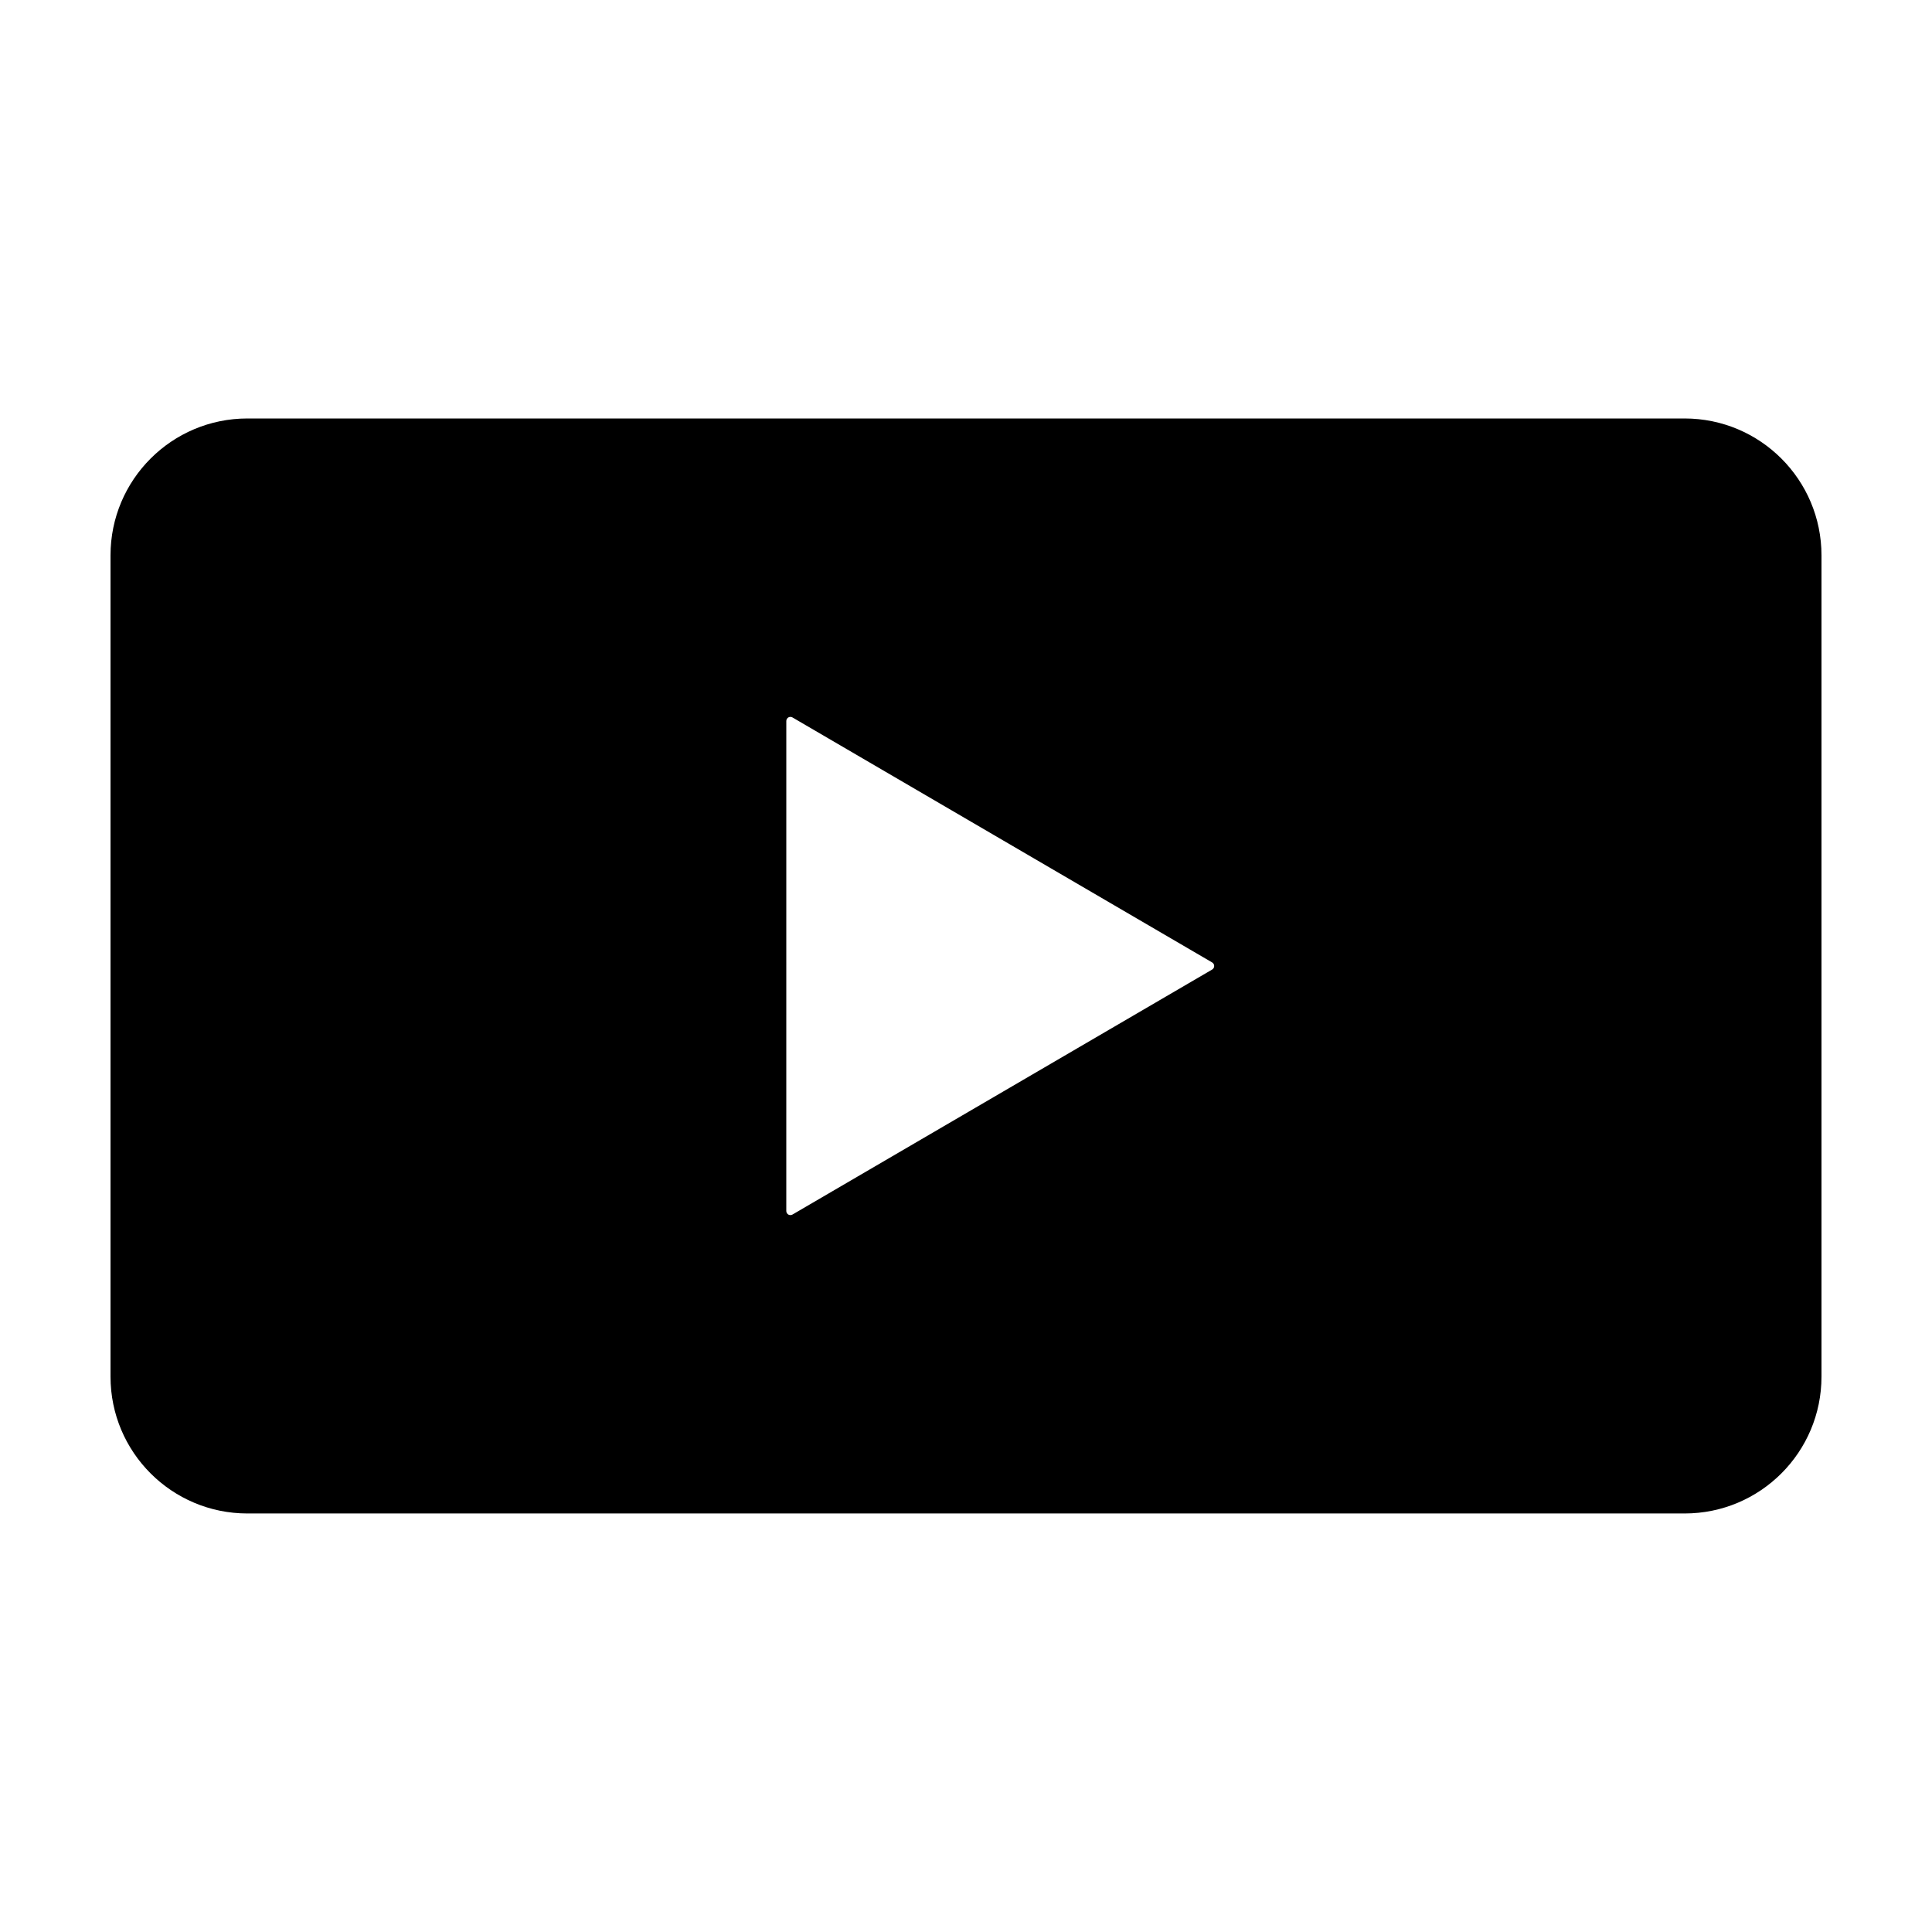
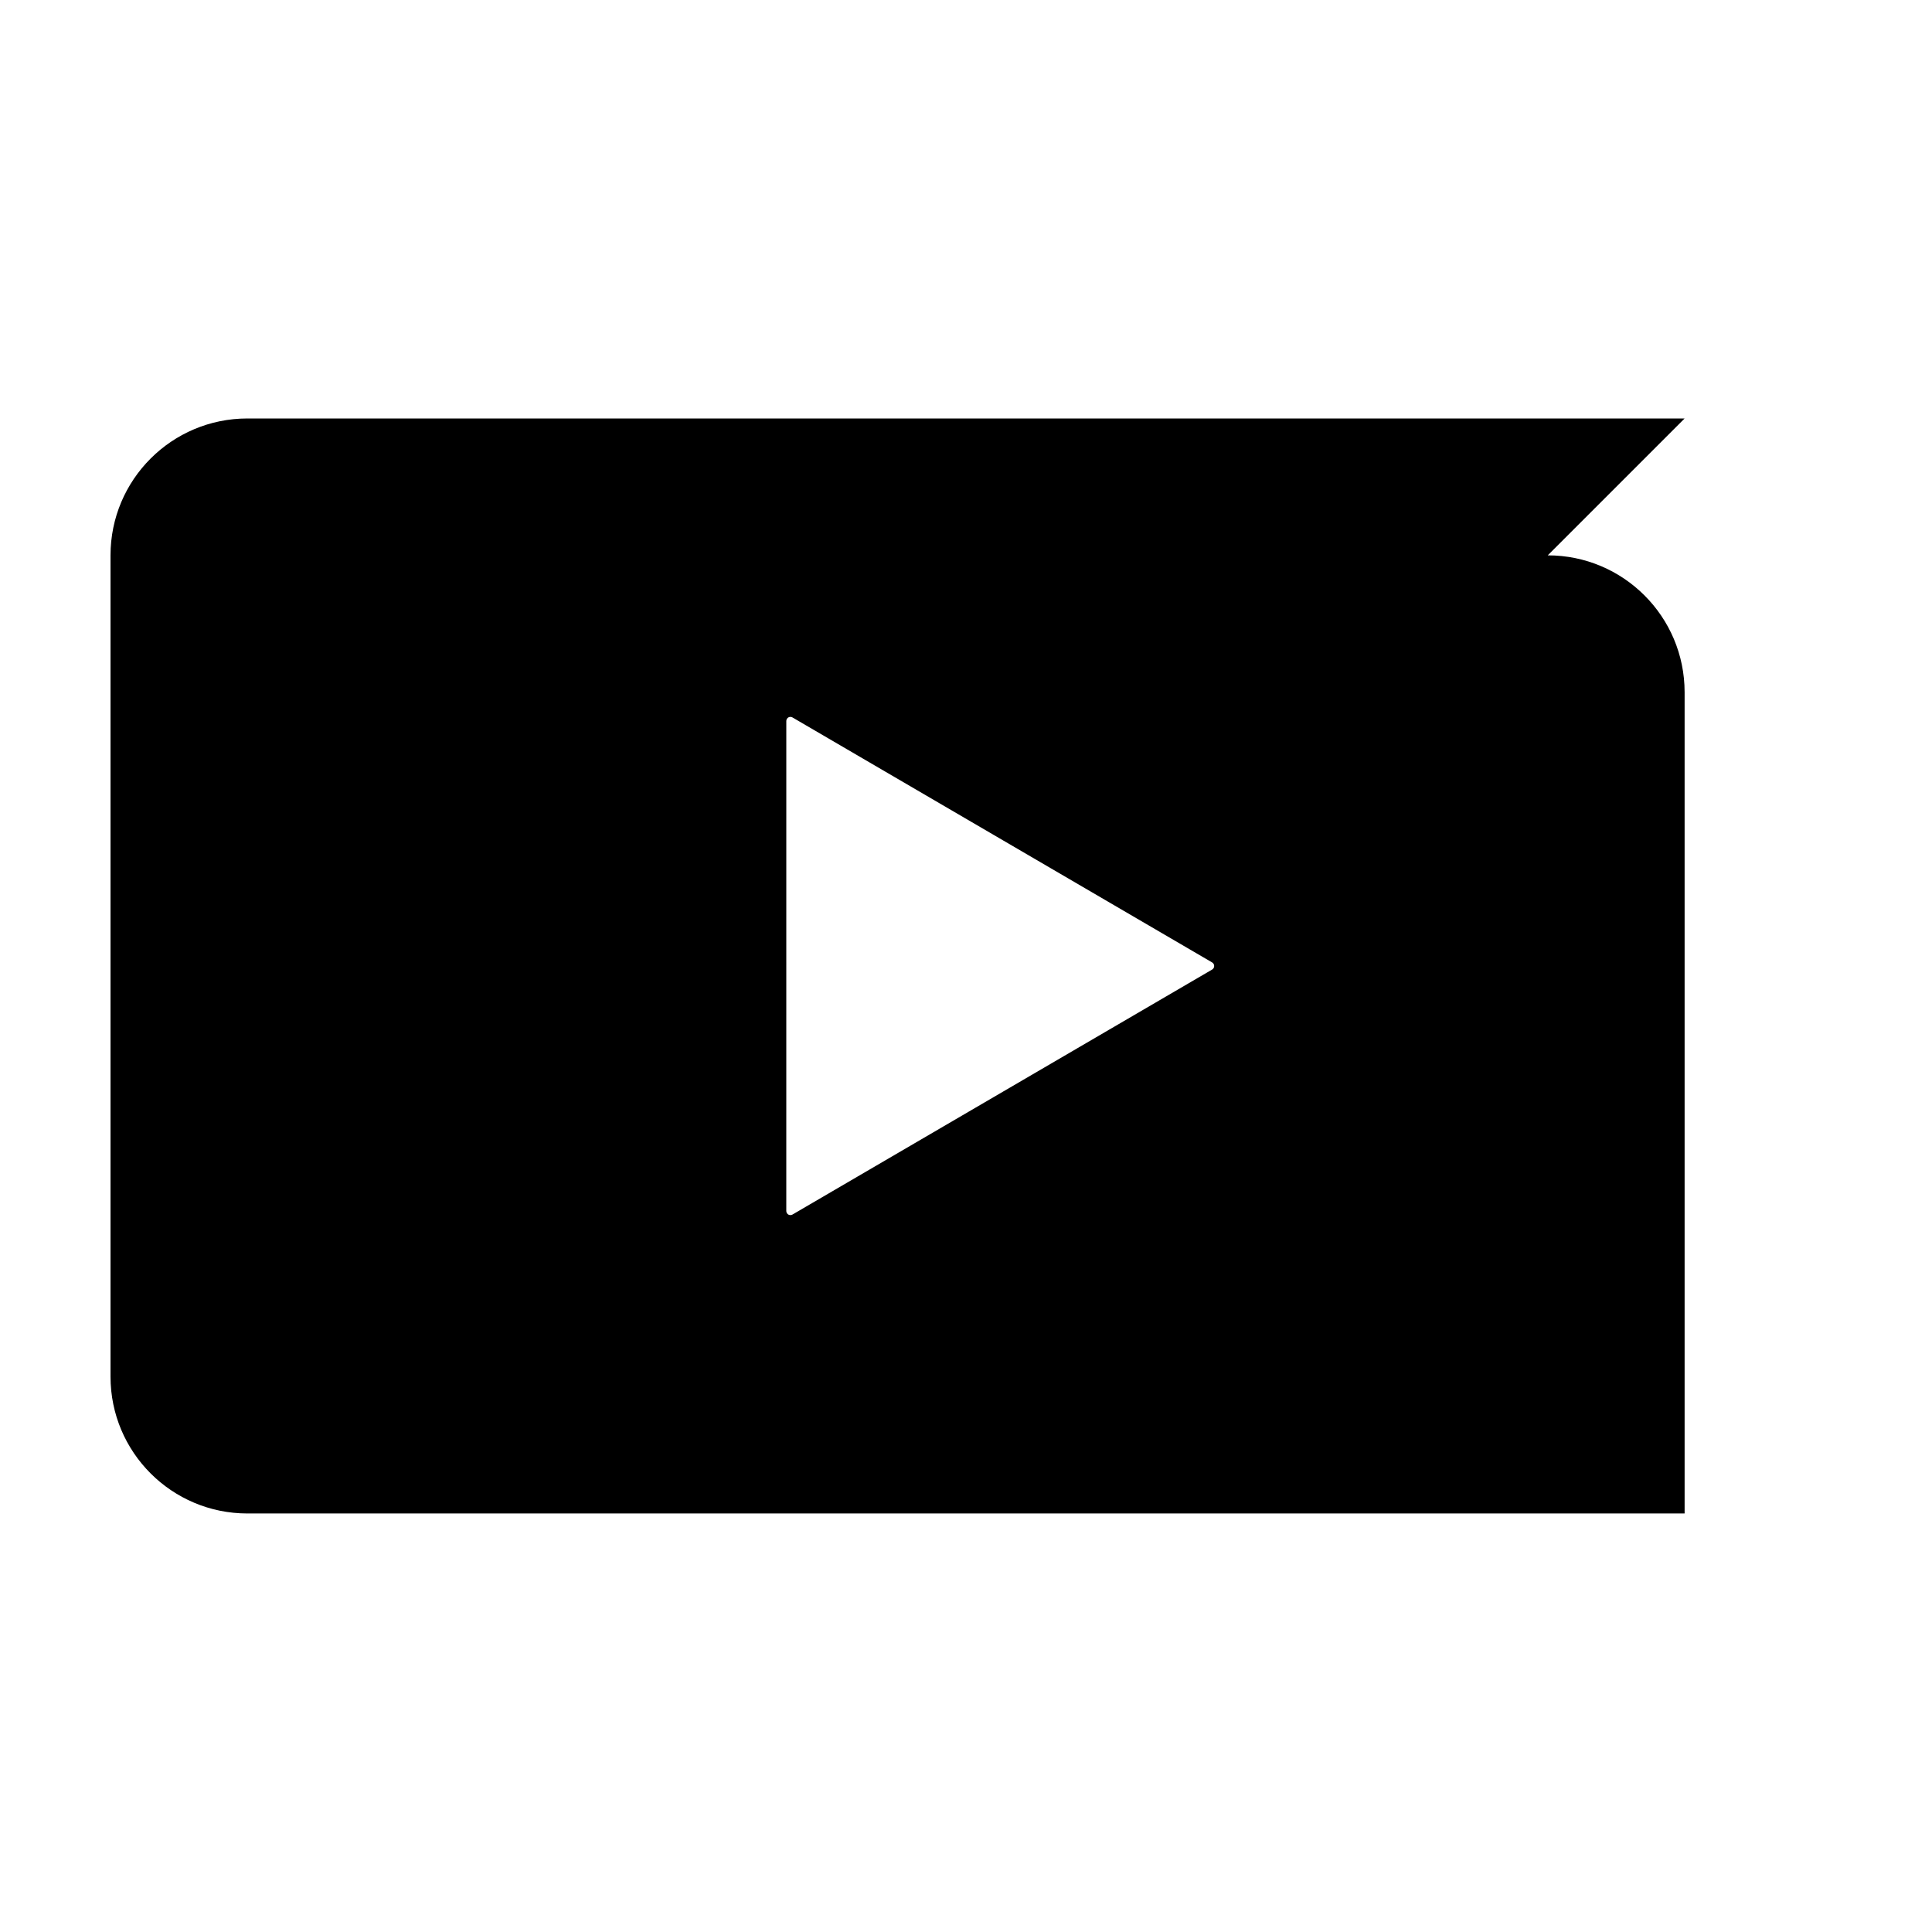
<svg xmlns="http://www.w3.org/2000/svg" fill="#000000" width="800px" height="800px" version="1.1" viewBox="144 144 512 512">
-   <path d="m590.44 254.9h-380.88c-20.035 0-36.273 16.238-36.273 36.273v217.64c0 20.043 16.238 36.273 36.273 36.273h380.88c20.043 0 36.273-16.238 36.273-36.273v-217.64c0-20.035-16.246-36.273-36.273-36.273zm-125.21 146.04-111.22 64.93c-0.172 0.098-0.359 0.141-0.551 0.141-0.188 0-0.371-0.039-0.539-0.137-0.336-0.195-0.543-0.555-0.543-0.945l0.004-129.86c0-0.395 0.211-0.75 0.543-0.945 0.332-0.191 0.754-0.191 1.09 0.004l111.22 64.93c0.332 0.195 0.539 0.555 0.539 0.941-0.004 0.391-0.207 0.742-0.543 0.945z" />
+   <path d="m590.44 254.9h-380.88c-20.035 0-36.273 16.238-36.273 36.273v217.64c0 20.043 16.238 36.273 36.273 36.273h380.88v-217.64c0-20.035-16.246-36.273-36.273-36.273zm-125.21 146.04-111.22 64.93c-0.172 0.098-0.359 0.141-0.551 0.141-0.188 0-0.371-0.039-0.539-0.137-0.336-0.195-0.543-0.555-0.543-0.945l0.004-129.86c0-0.395 0.211-0.75 0.543-0.945 0.332-0.191 0.754-0.191 1.09 0.004l111.22 64.93c0.332 0.195 0.539 0.555 0.539 0.941-0.004 0.391-0.207 0.742-0.543 0.945z" />
</svg>